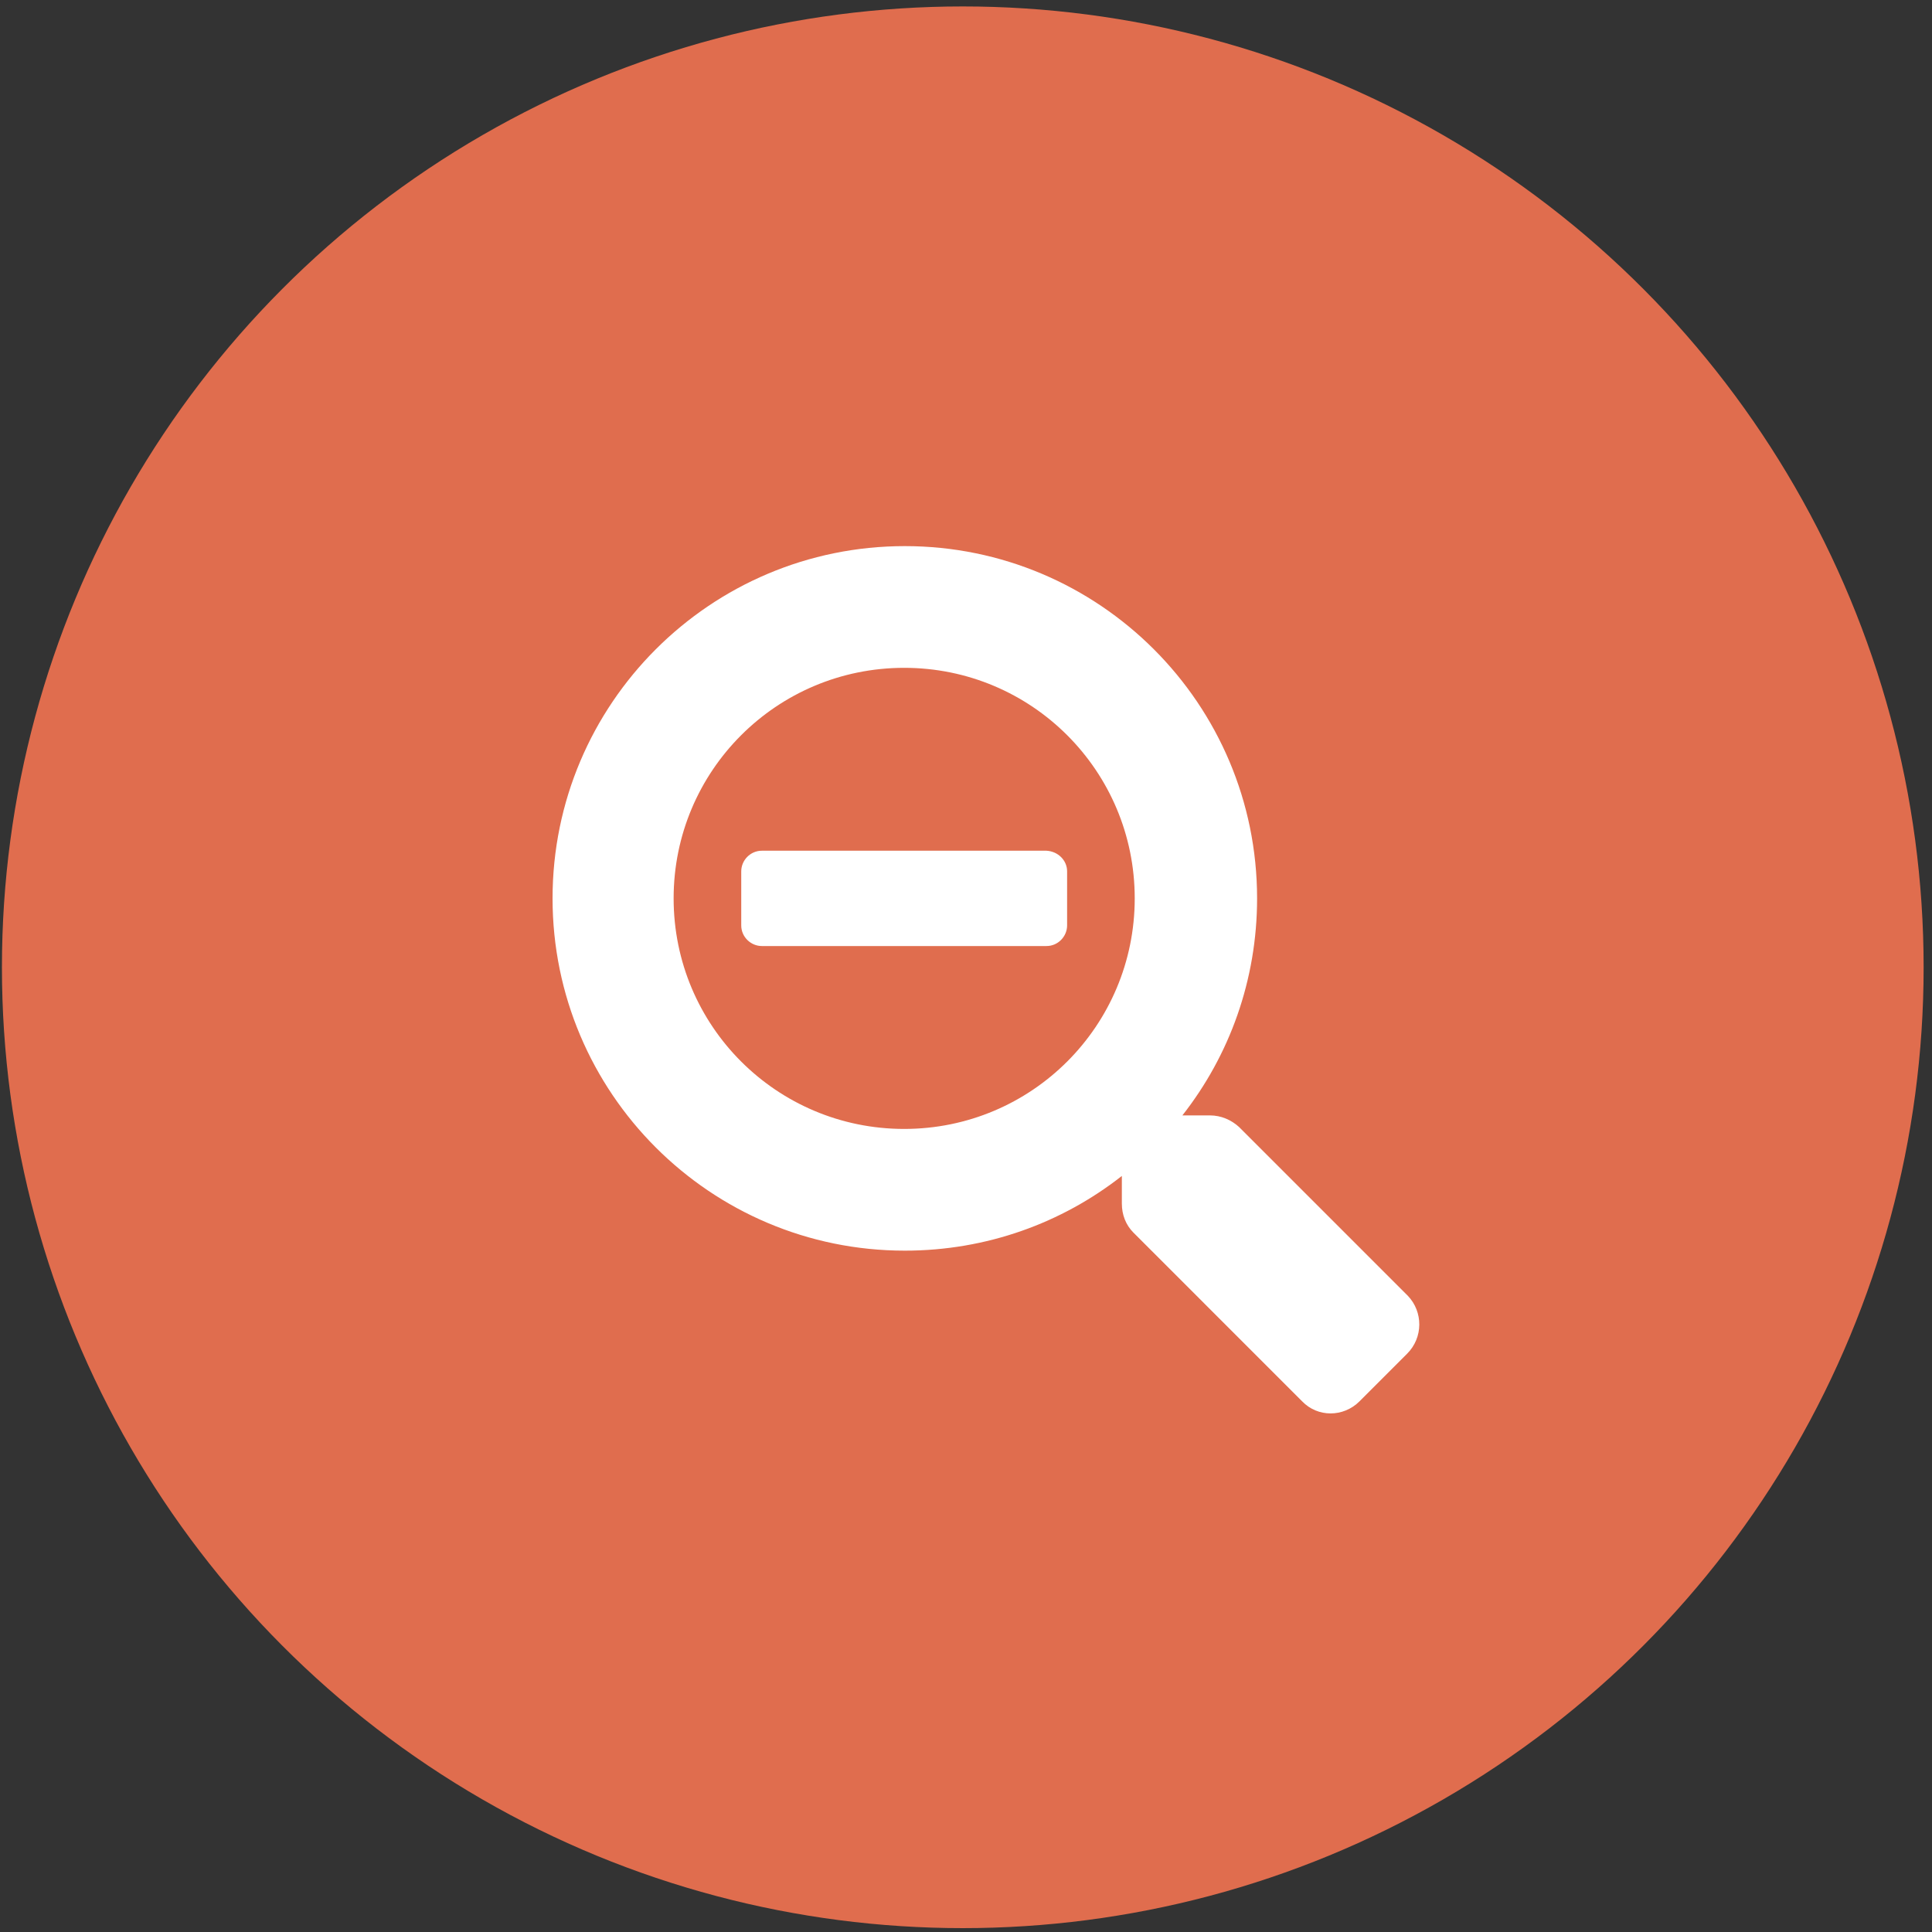
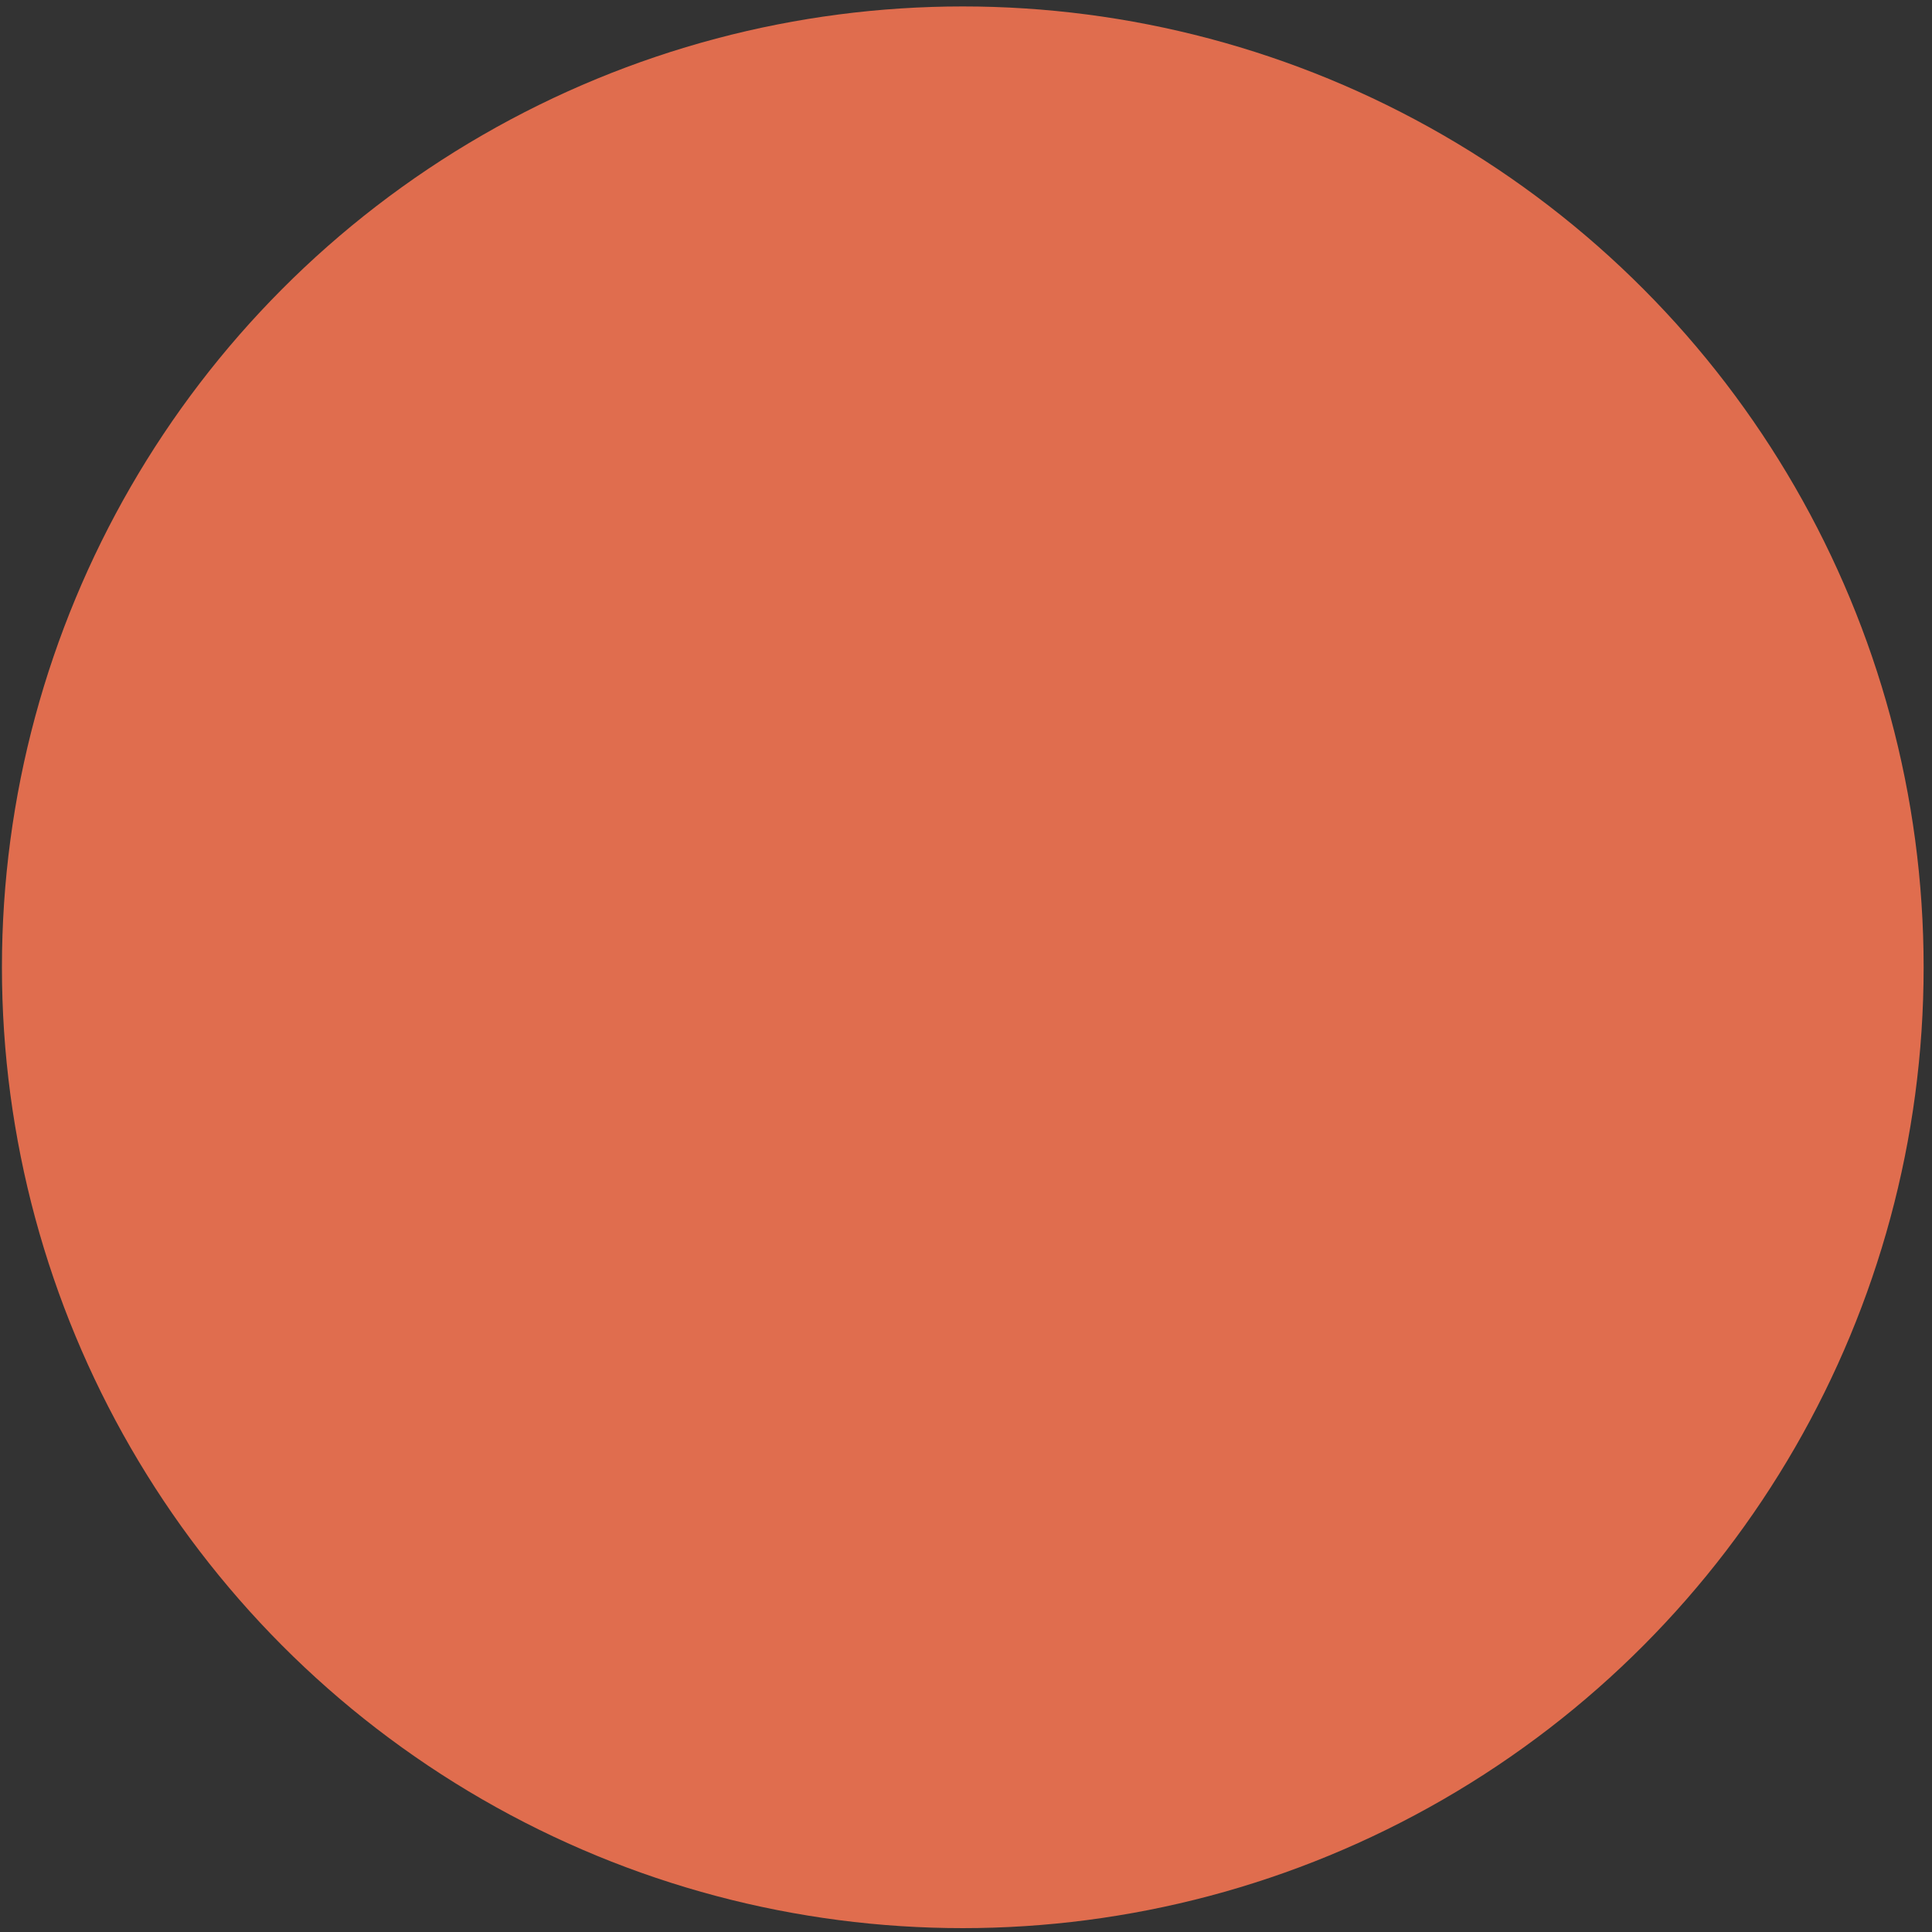
<svg xmlns="http://www.w3.org/2000/svg" version="1.1" id="Capa_1" x="0px" y="0px" viewBox="0 0 300 300" style="enable-background:new 0 0 300 300;" xml:space="preserve">
  <rect x="0" y="0" width="300" height="300" fill="#333333" stroke="none" />
  <style type="text/css">
	.st0{fill:#F2917E;}
	.st1{fill:#FFFFFF;}
	.st2{fill:#e06d4e;}
</style>
  <circle class="st2" cx="149.5" cy="150.2" r="149.2" />
  <g>
-     <path class="st1" d="M165.7,135.3v8.4c0,1.7-1.4,3.2-3.2,3.2h-44.2c-1.7,0-3.2-1.4-3.2-3.2v-8.4c0-1.7,1.4-3.2,3.2-3.2h44.2   C164.3,132.2,165.7,133.6,165.7,135.3z M218.5,210.2l-7.4,7.4c-2.5,2.5-6.5,2.5-8.9,0L176,191.4c-1.2-1.2-1.8-2.8-1.8-4.5v-4.3   c-9.3,7.3-21,11.6-33.7,11.6c-30.2,0-54.7-24.5-54.7-54.7s24.5-54.7,54.7-54.7s54.7,24.5,54.7,54.7c0,12.7-4.3,24.4-11.6,33.7h4.3   c1.7,0,3.3,0.7,4.5,1.8l26.2,26.2C221,203.7,221,207.7,218.5,210.2z M176.2,139.5c0-19.8-16-35.8-35.8-35.8s-35.8,16-35.8,35.8   s16,35.8,35.8,35.8C160.2,175.3,176.2,159.3,176.2,139.5z" />
-   </g>
+     </g>
</svg>